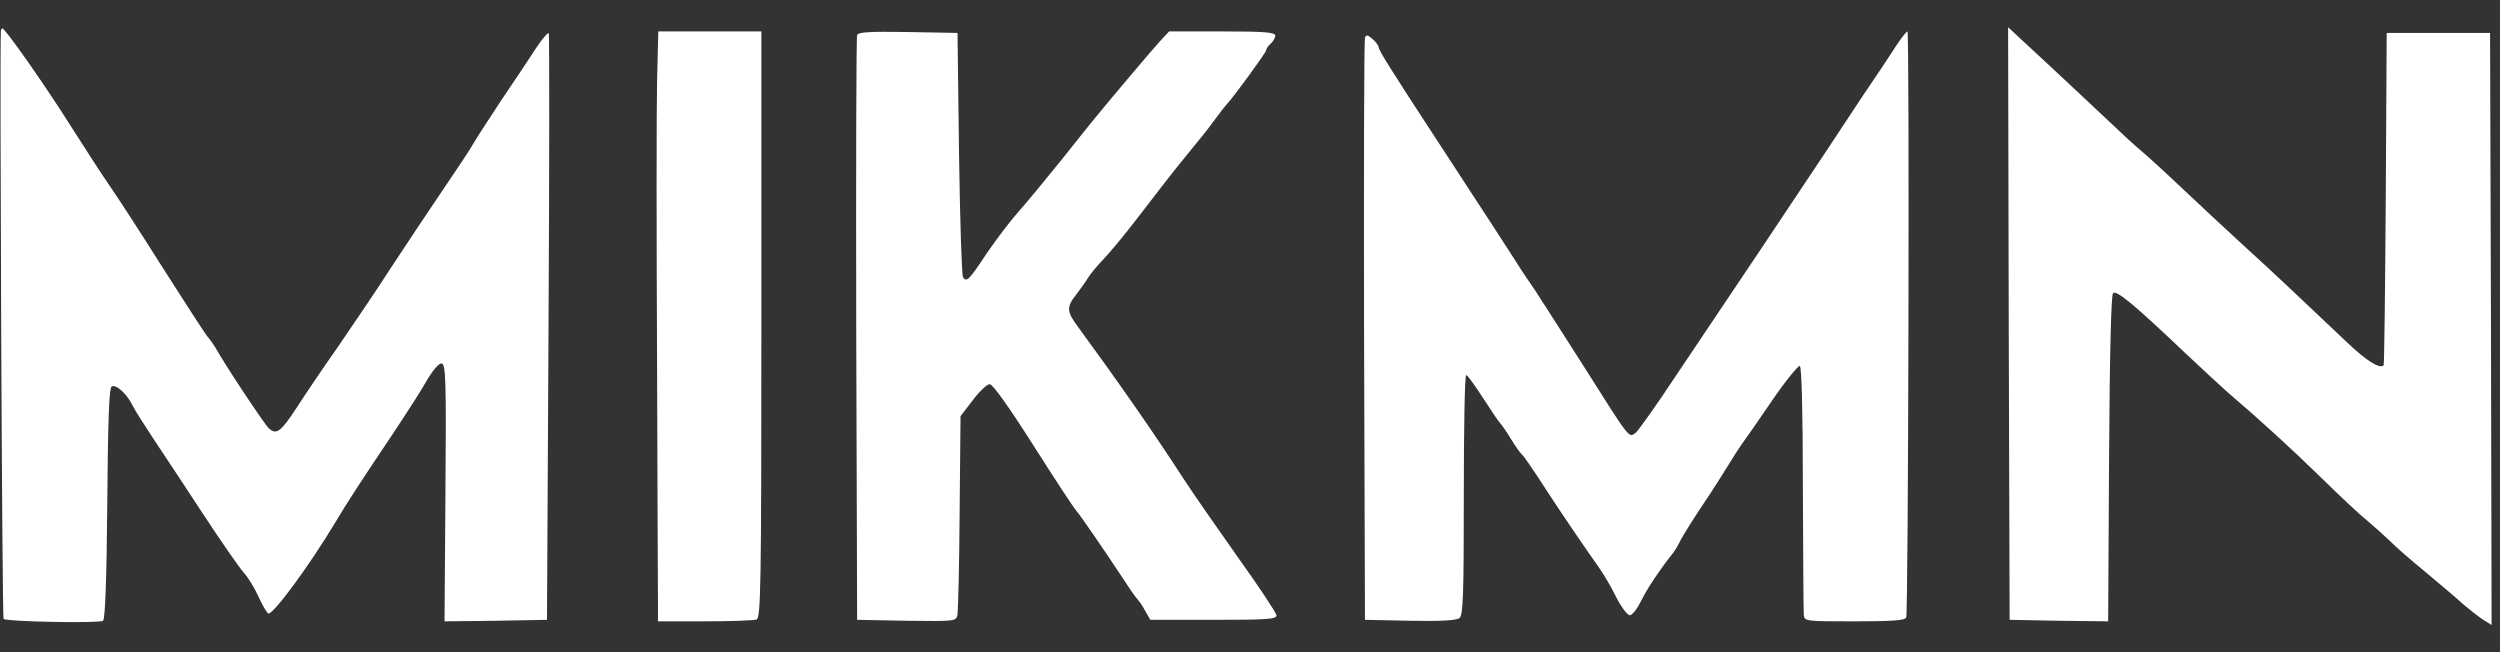
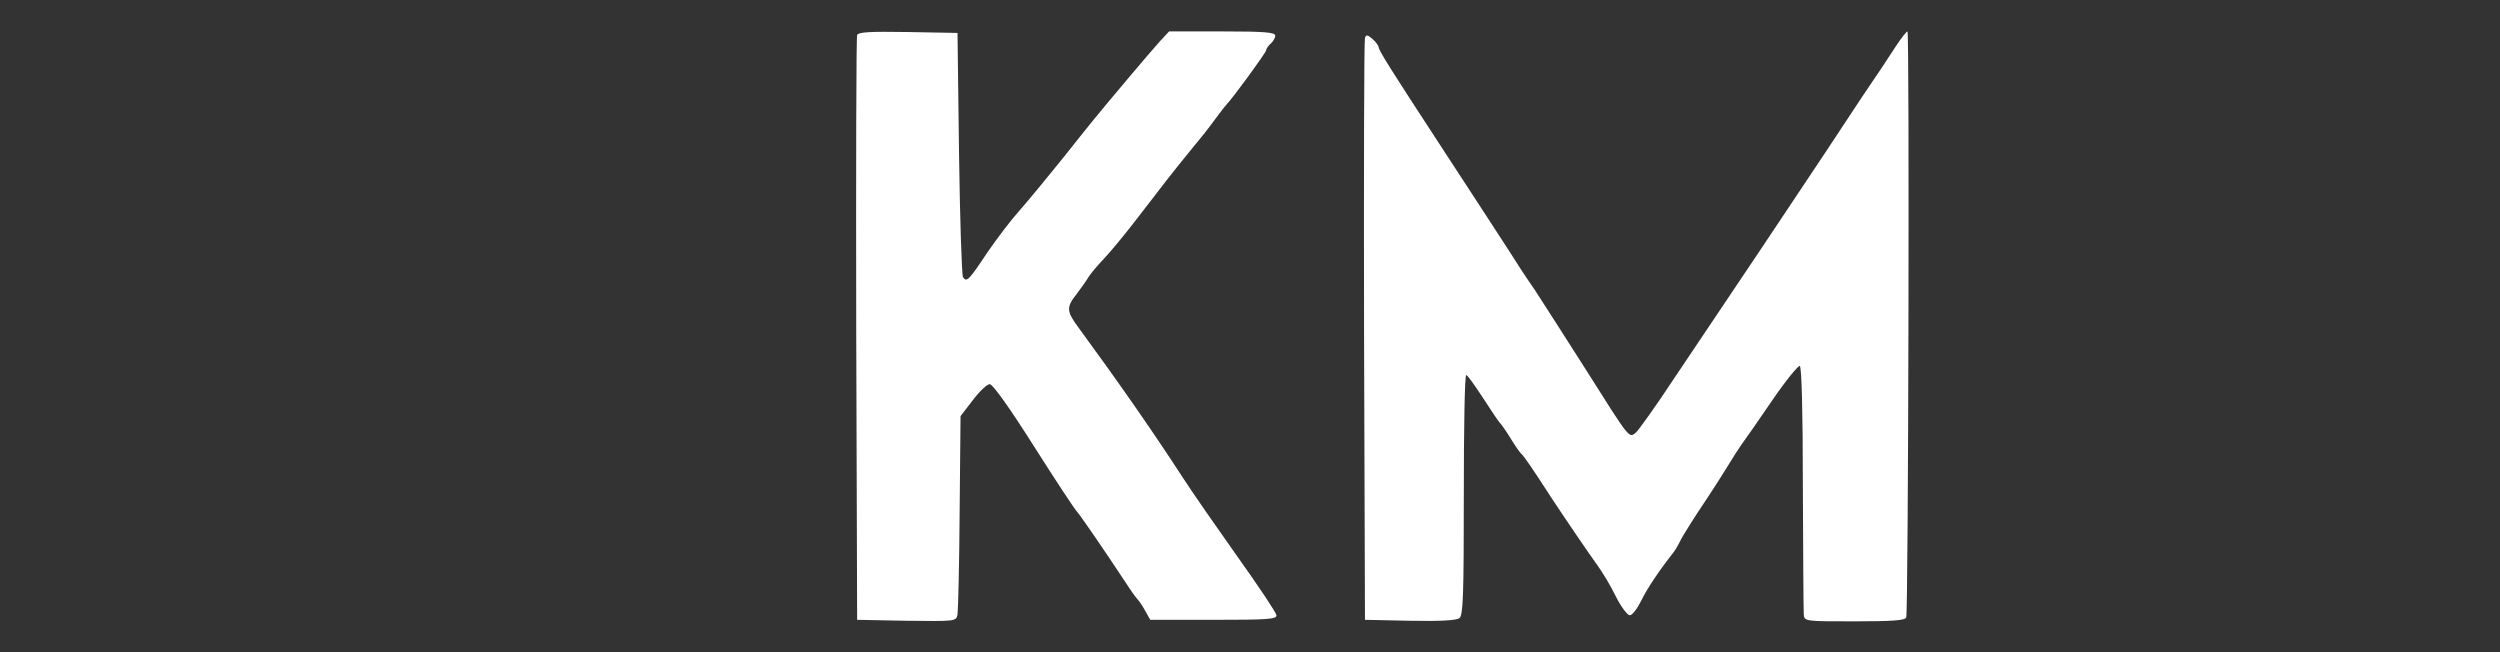
<svg xmlns="http://www.w3.org/2000/svg" width="69" height="18" viewBox="0 0 69 18" fill="none">
  <rect x="0" y="0" width="69" height="18" fill="#333333" stroke="none" />
-   <path d="M0.024 0.842C-0.01 1.312 0.057 17.04 0.099 17.082C0.175 17.158 2.735 17.208 2.844 17.133C2.902 17.099 2.944 15.966 2.961 13.901C2.978 11.627 3.012 10.712 3.079 10.67C3.196 10.595 3.49 10.855 3.649 11.174C3.708 11.3 3.977 11.719 4.237 12.114C4.497 12.508 5.126 13.448 5.622 14.212C6.125 14.976 6.62 15.689 6.729 15.806C6.839 15.924 7.015 16.209 7.124 16.444C7.225 16.679 7.359 16.898 7.401 16.931C7.518 16.998 8.526 15.63 9.247 14.43C9.549 13.918 10.07 13.121 10.766 12.088C11.161 11.493 11.622 10.788 11.774 10.511C11.958 10.2 12.118 10.015 12.193 10.032C12.302 10.057 12.319 10.502 12.294 13.608L12.269 17.149L13.687 17.133L15.097 17.107L15.139 9.05C15.164 4.619 15.164 0.96 15.147 0.918C15.131 0.884 14.979 1.052 14.812 1.304C14.644 1.564 14.207 2.219 13.838 2.764C13.477 3.31 13.125 3.855 13.058 3.973C12.999 4.09 12.613 4.669 12.201 5.274C11.799 5.87 11.152 6.835 10.775 7.414C10.405 7.993 9.751 8.95 9.34 9.554C8.92 10.15 8.4 10.922 8.19 11.249C7.753 11.921 7.628 12.013 7.418 11.82C7.3 11.711 6.226 10.099 5.941 9.587C5.89 9.504 5.79 9.361 5.722 9.285C5.655 9.201 5.093 8.337 4.48 7.372C3.868 6.398 3.205 5.383 3.012 5.106C2.818 4.829 2.332 4.074 1.92 3.427C1.232 2.336 0.141 0.784 0.066 0.784C0.049 0.784 0.032 0.809 0.024 0.842Z" fill="white" />
-   <path d="M55.441 8.924L55.466 17.107L56.825 17.133L58.185 17.149L58.21 12.668C58.227 9.739 58.269 8.144 58.319 8.094C58.412 8.001 58.848 8.354 60.334 9.764C60.795 10.2 61.307 10.67 61.467 10.813C62.39 11.602 63.288 12.424 64.068 13.188C64.555 13.666 65.117 14.195 65.327 14.363C65.537 14.539 65.814 14.791 65.957 14.925C66.091 15.068 66.544 15.462 66.964 15.806C67.375 16.151 67.845 16.545 67.996 16.688C68.156 16.822 68.391 17.007 68.525 17.099L68.768 17.25L68.751 9.084L68.726 0.909H65.873L65.847 5.483C65.831 7.993 65.805 10.066 65.789 10.083C65.68 10.192 65.302 9.948 64.782 9.453C63.498 8.236 62.809 7.582 61.886 6.742C61.357 6.256 60.644 5.593 60.291 5.257C59.947 4.93 59.494 4.51 59.293 4.334C59.083 4.157 58.84 3.939 58.739 3.847C58.504 3.62 56.045 1.321 55.692 1.002L55.424 0.75L55.441 8.924Z" fill="white" />
-   <path d="M18.135 2.269C18.118 3.05 18.118 6.491 18.135 9.932C18.143 13.373 18.16 16.402 18.16 16.663V17.149H19.453C20.166 17.149 20.804 17.124 20.88 17.099C20.997 17.049 21.014 16.26 21.014 8.958V0.867H18.169L18.135 2.269Z" fill="white" />
  <path d="M23.657 0.968C23.632 1.027 23.624 4.686 23.632 9.092L23.657 17.107L25.017 17.133C26.377 17.149 26.385 17.149 26.427 16.965C26.444 16.855 26.477 15.58 26.486 14.128L26.511 11.484L26.847 11.048C27.031 10.804 27.241 10.603 27.317 10.603C27.401 10.603 27.871 11.266 28.525 12.298C29.121 13.238 29.658 14.052 29.717 14.111C29.809 14.212 30.414 15.085 31.161 16.218C31.27 16.386 31.387 16.537 31.412 16.562C31.438 16.587 31.53 16.713 31.605 16.855L31.748 17.107H33.494C34.996 17.107 35.239 17.09 35.231 16.981C35.223 16.914 34.753 16.201 34.182 15.404C33.611 14.598 32.915 13.599 32.638 13.171C31.84 11.937 30.808 10.46 29.767 9.042C29.432 8.589 29.423 8.48 29.725 8.102C29.851 7.934 29.994 7.733 30.036 7.657C30.086 7.573 30.271 7.347 30.464 7.145C30.649 6.952 31.035 6.482 31.32 6.113C32.017 5.207 32.411 4.695 32.764 4.267C33.234 3.696 33.301 3.612 33.561 3.259C33.695 3.075 33.829 2.907 33.855 2.882C34.014 2.722 34.946 1.447 34.946 1.388C34.946 1.346 35.004 1.262 35.072 1.203C35.139 1.144 35.197 1.044 35.197 0.985C35.197 0.893 34.92 0.867 33.729 0.867H32.268L32.017 1.136C31.798 1.371 30.506 2.907 30.187 3.301C30.128 3.369 29.734 3.864 29.314 4.392C28.886 4.921 28.357 5.567 28.131 5.819C27.904 6.071 27.51 6.591 27.25 6.969C26.738 7.741 26.679 7.8 26.578 7.649C26.545 7.59 26.494 6.046 26.469 4.225L26.427 0.909L25.059 0.884C24.018 0.867 23.683 0.884 23.657 0.968Z" fill="white" />
  <path d="M52.335 1.262C52.193 1.489 51.773 2.118 51.395 2.672C51.026 3.226 50.573 3.914 50.38 4.208C50.187 4.493 49.398 5.685 48.617 6.851C47.837 8.018 46.763 9.613 46.234 10.402C45.714 11.191 45.218 11.887 45.143 11.946C44.958 12.097 44.983 12.122 43.758 10.183C43.187 9.285 42.566 8.32 42.382 8.035C42.188 7.758 42.004 7.473 41.953 7.397C41.811 7.162 40.451 5.081 39.629 3.822C38.412 1.959 38.051 1.388 38.051 1.304C38.051 1.262 37.975 1.161 37.883 1.077C37.749 0.96 37.707 0.951 37.673 1.044C37.648 1.111 37.64 4.745 37.648 9.134L37.673 17.107L38.924 17.133C39.771 17.149 40.208 17.124 40.283 17.057C40.384 16.981 40.401 16.369 40.401 13.658C40.401 11.837 40.426 10.351 40.468 10.351C40.502 10.351 40.711 10.645 40.946 11.006C41.173 11.358 41.383 11.669 41.416 11.694C41.442 11.719 41.576 11.904 41.702 12.114C41.828 12.323 41.962 12.508 41.995 12.533C42.046 12.567 42.323 12.97 42.793 13.7C43.212 14.338 43.884 15.32 44.085 15.597C44.22 15.781 44.455 16.167 44.597 16.461C44.74 16.746 44.916 16.981 44.983 16.981C45.05 16.981 45.185 16.805 45.294 16.587C45.453 16.251 45.823 15.706 46.184 15.252C46.225 15.202 46.326 15.034 46.402 14.875C46.486 14.724 46.763 14.279 47.023 13.893C47.283 13.507 47.585 13.028 47.703 12.835C47.82 12.642 47.98 12.391 48.063 12.273C48.147 12.164 48.525 11.618 48.903 11.065C49.28 10.511 49.633 10.083 49.675 10.099C49.725 10.125 49.759 11.333 49.759 13.457C49.767 15.278 49.776 16.855 49.784 16.956C49.801 17.149 49.809 17.149 51.185 17.149C52.226 17.149 52.587 17.124 52.612 17.04C52.671 16.881 52.705 0.867 52.646 0.867C52.621 0.867 52.478 1.044 52.335 1.262Z" fill="white" />
</svg>